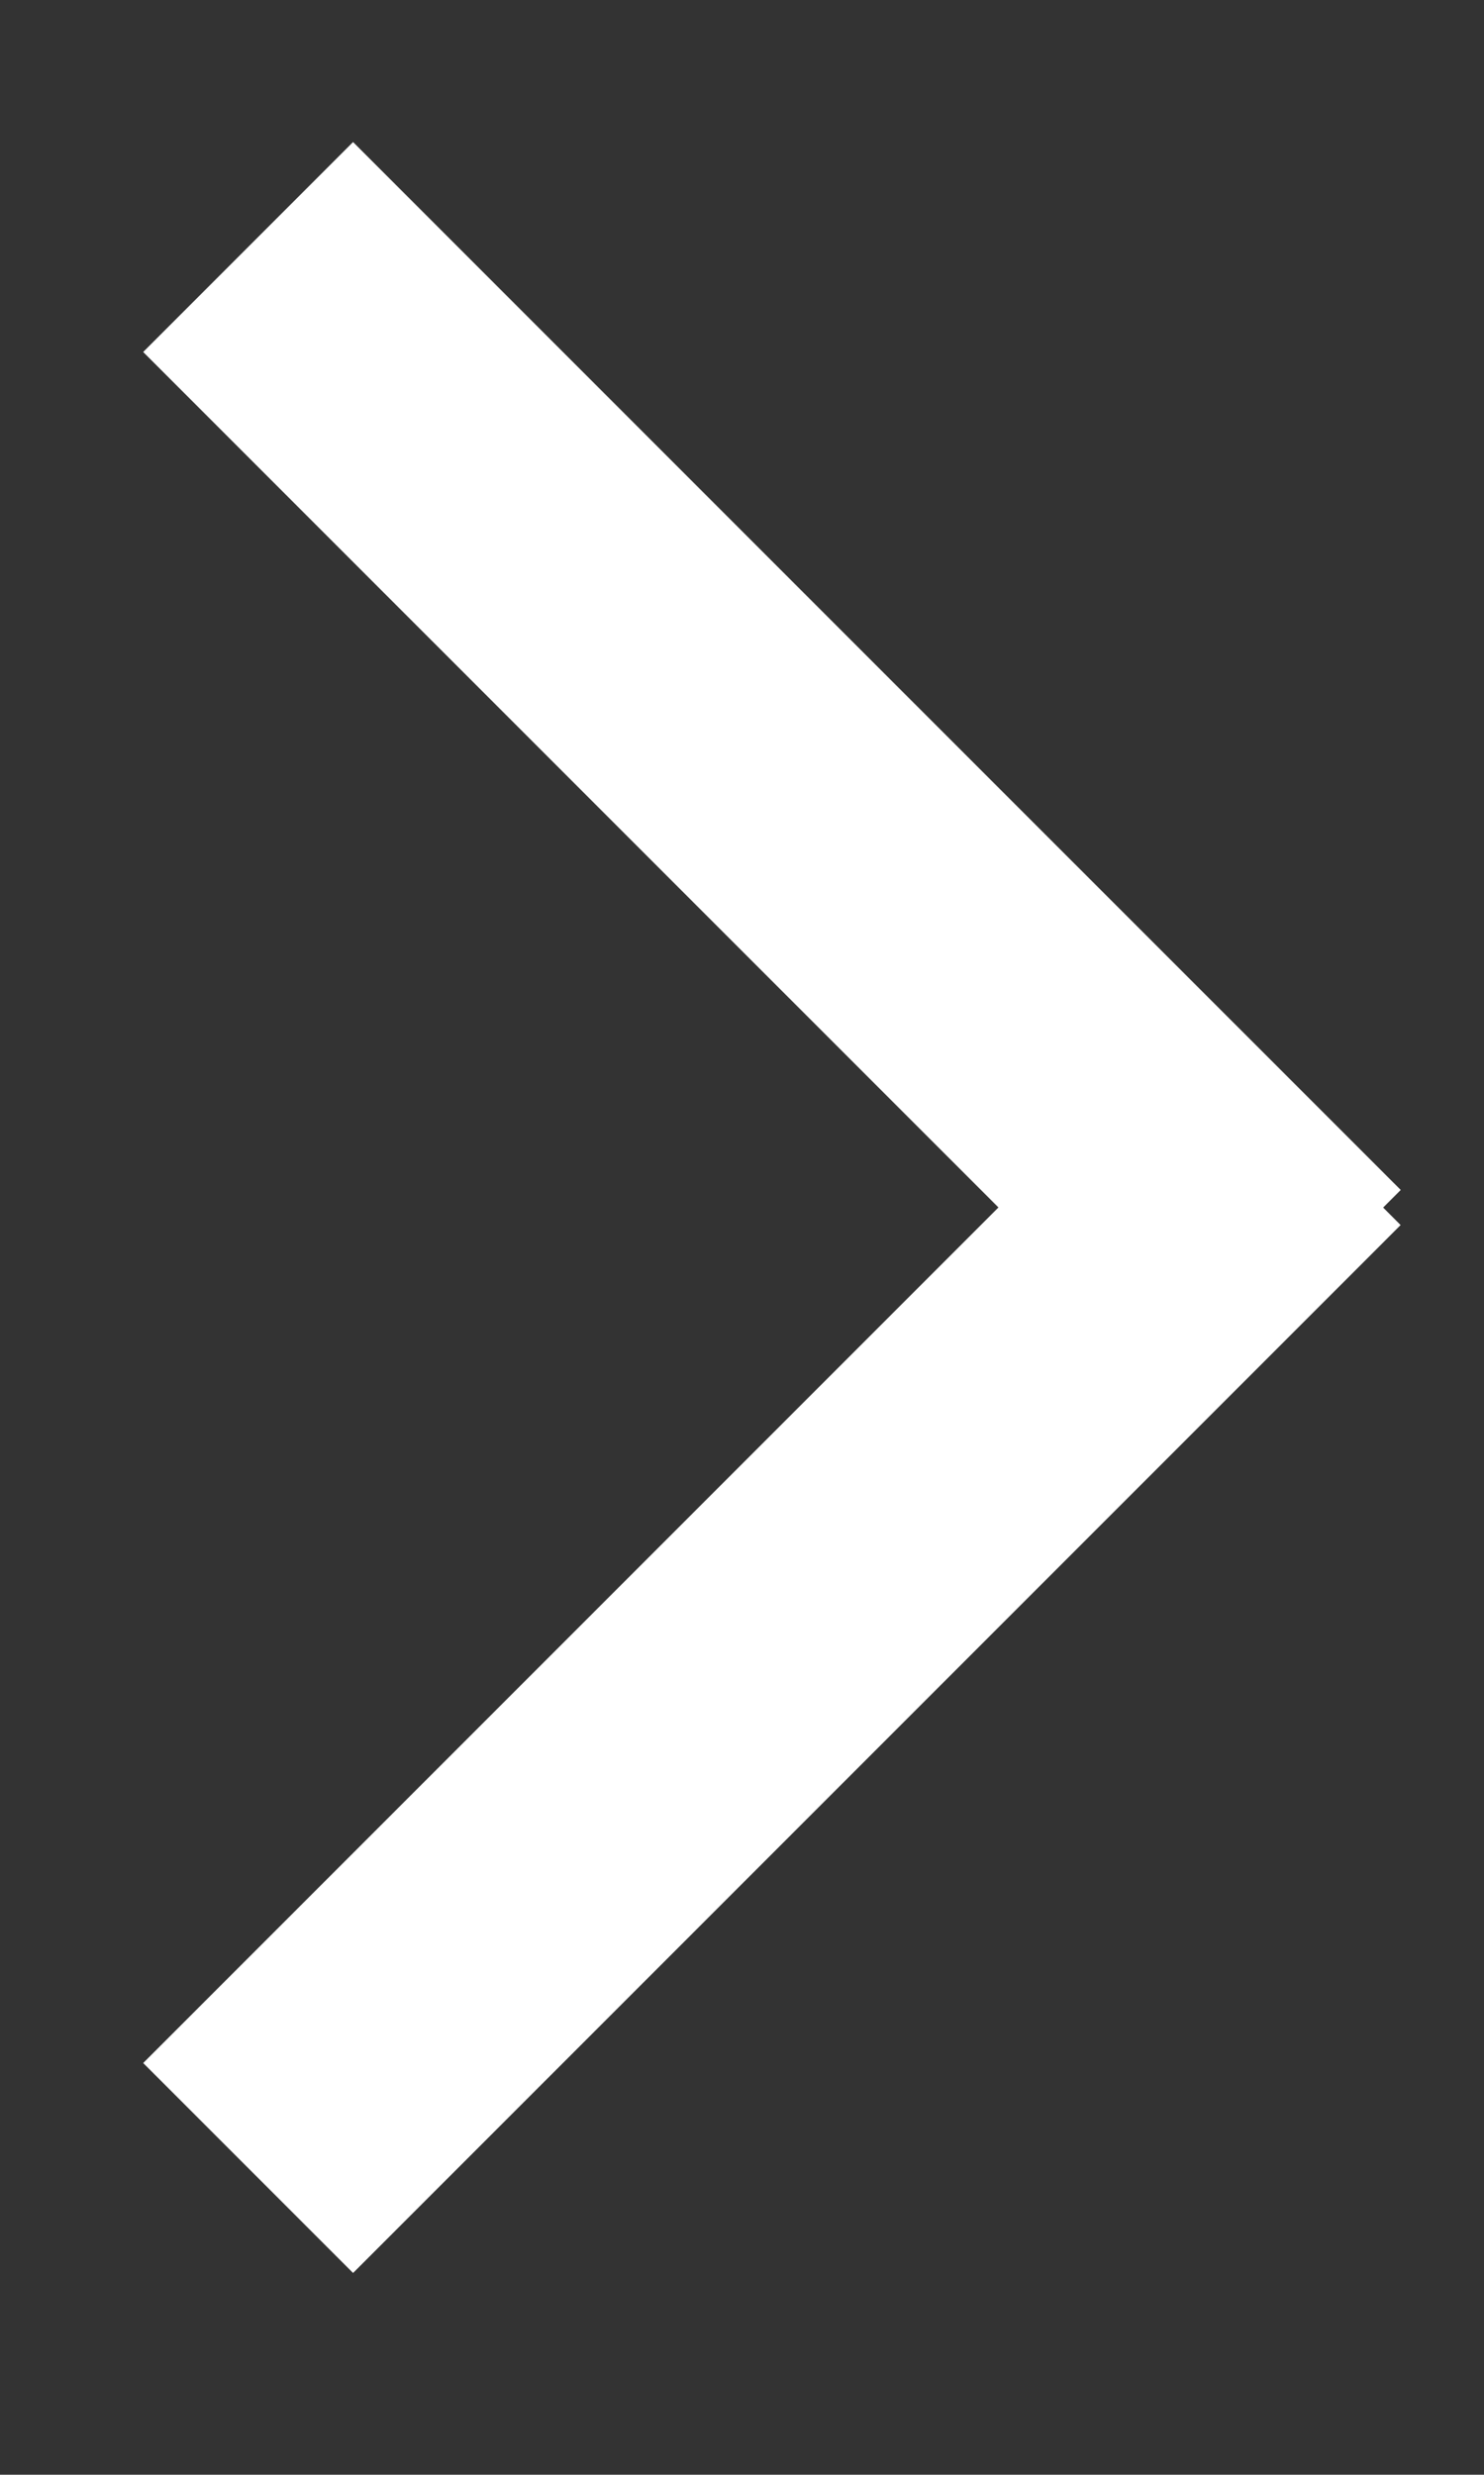
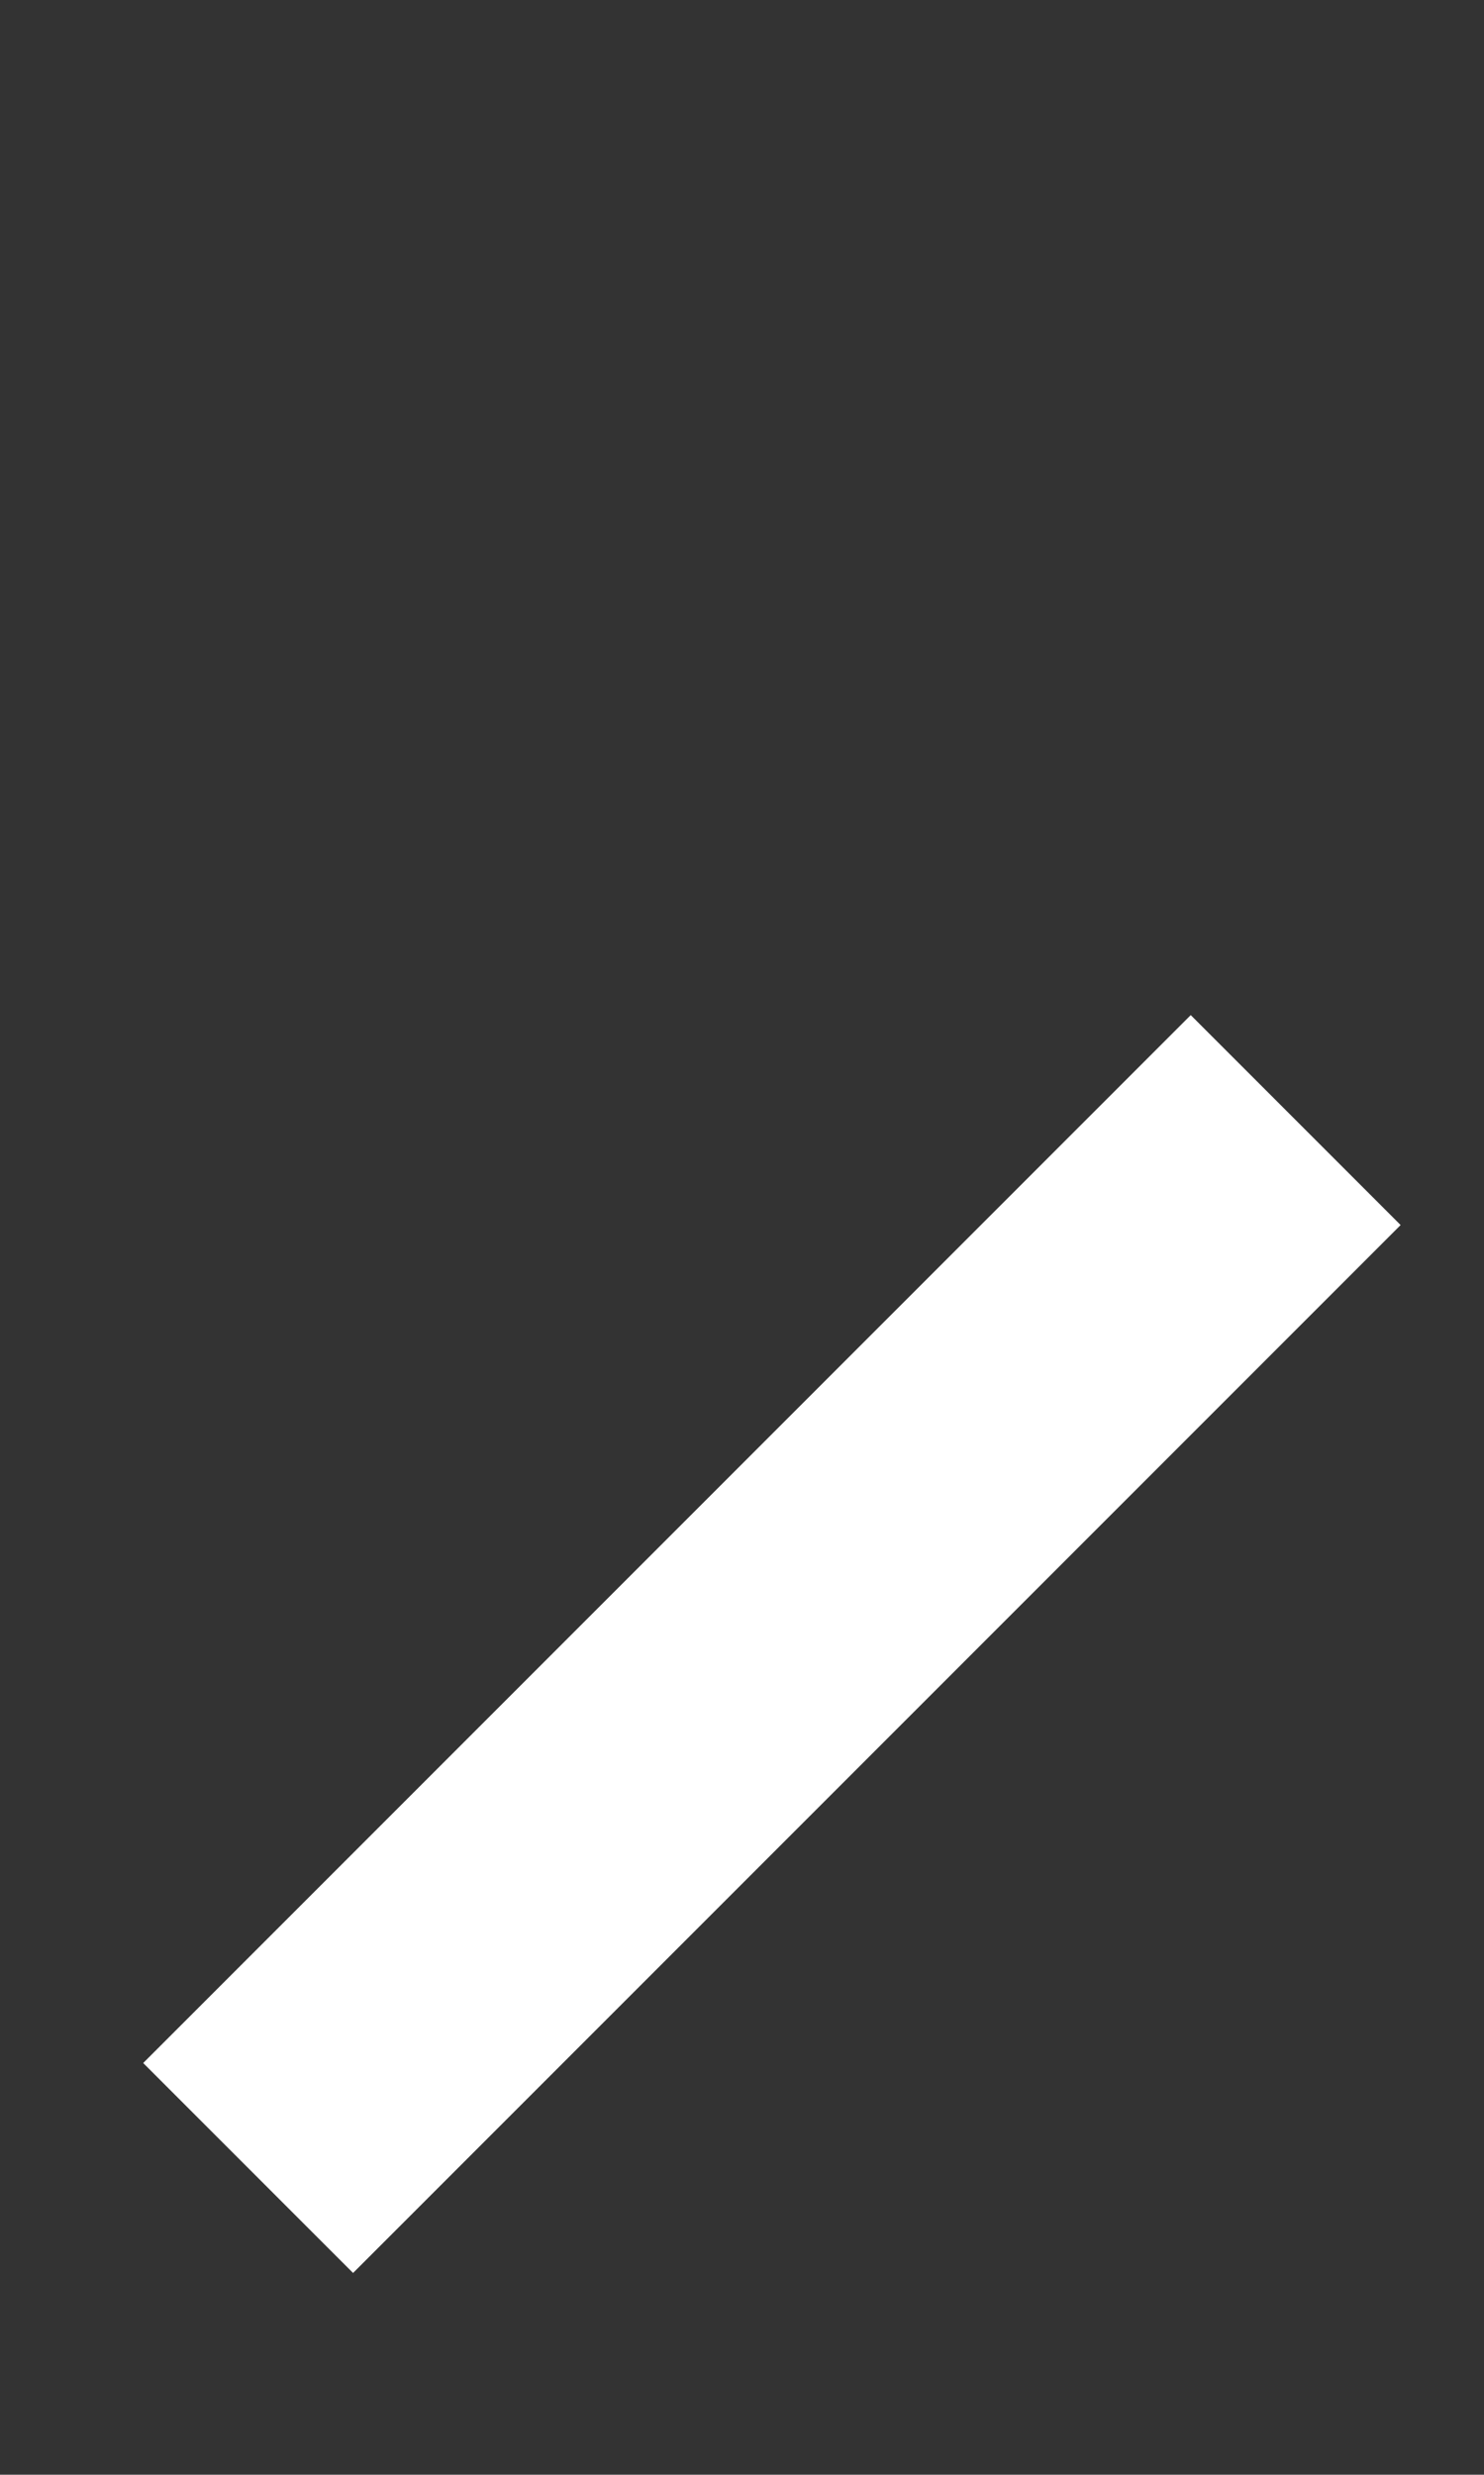
<svg xmlns="http://www.w3.org/2000/svg" viewBox="0 0 10.00 16.67" data-guides="{&quot;vertical&quot;:[],&quot;horizontal&quot;:[]}">
  <rect x="0" y="0" width="10.00" height="16.67" fill="#333333" stroke="none" />
-   <path fill="none" stroke="#ffffff" fill-opacity="1" stroke-width="2" stroke-opacity="1" alignment-baseline="baseline" baseline-shift="baseline" id="tSvg54335d09c5" title="Path 1" d="M1.672 1.664C4.025 4.017 6.378 6.37 8.732 8.723M1.672 14.604C4.025 12.251 6.378 9.898 8.731 7.545" />
+   <path fill="none" stroke="#ffffff" fill-opacity="1" stroke-width="2" stroke-opacity="1" alignment-baseline="baseline" baseline-shift="baseline" id="tSvg54335d09c5" title="Path 1" d="M1.672 1.664M1.672 14.604C4.025 12.251 6.378 9.898 8.731 7.545" />
  <defs />
</svg>